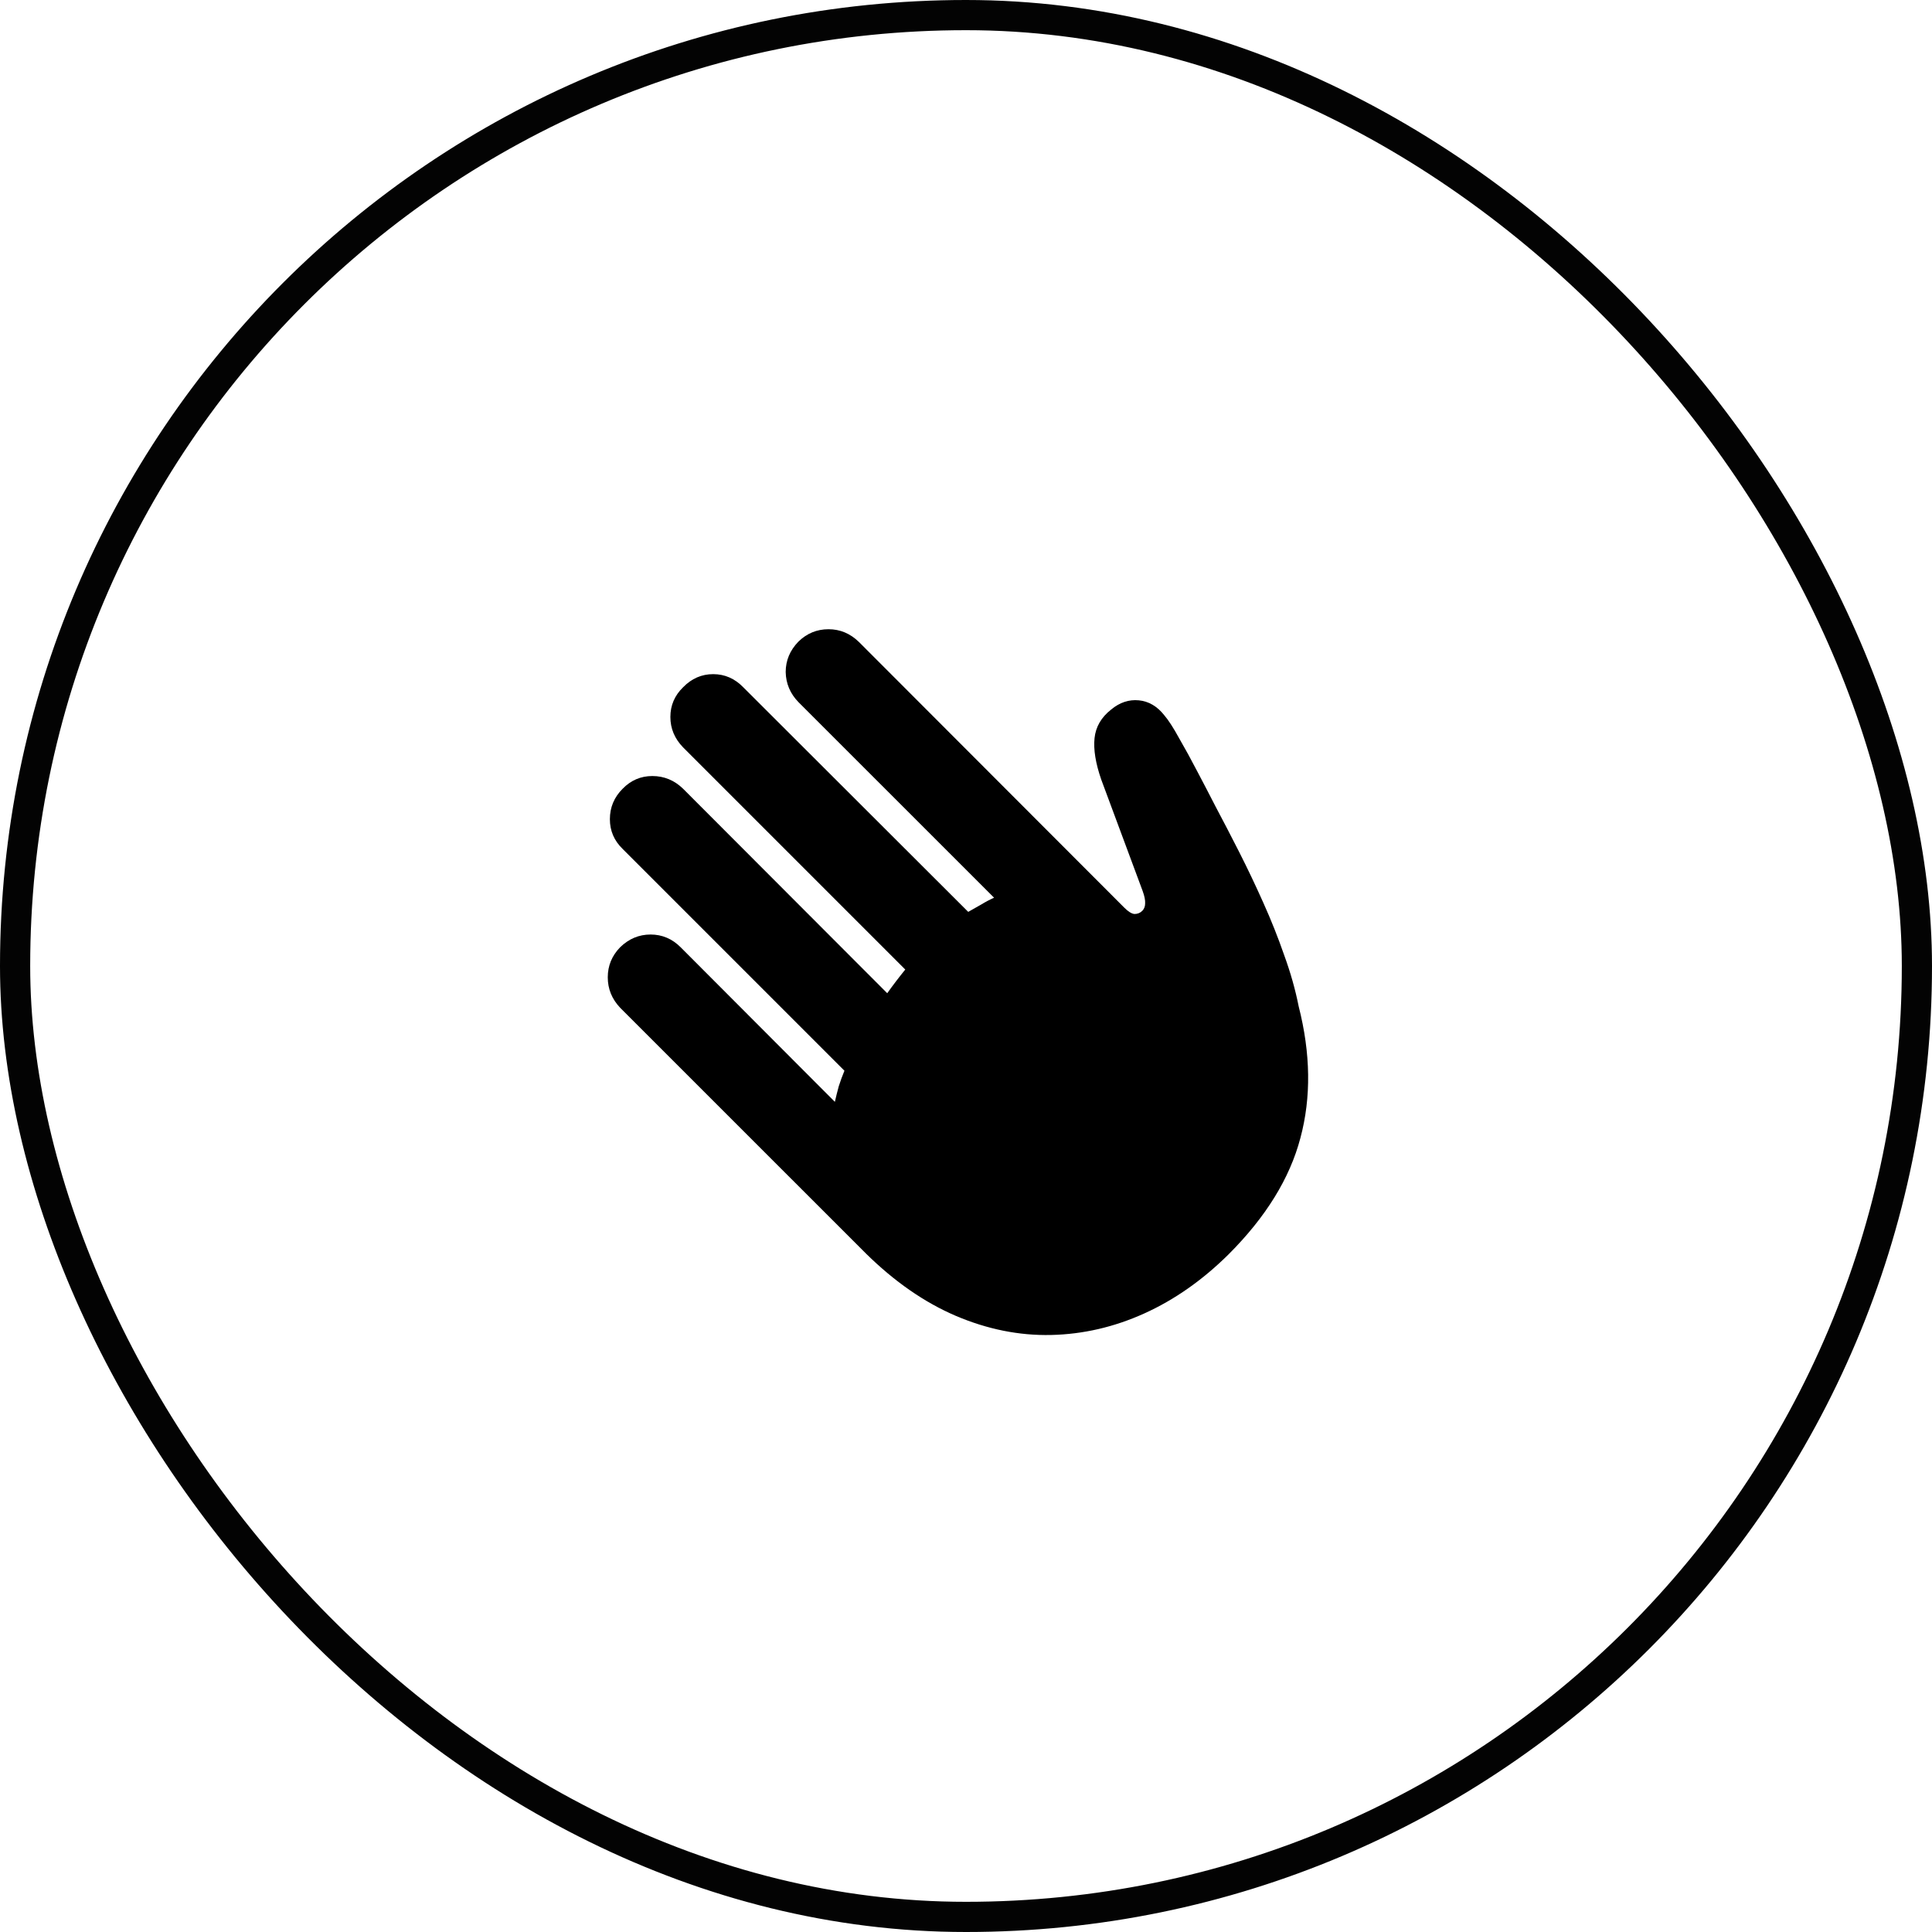
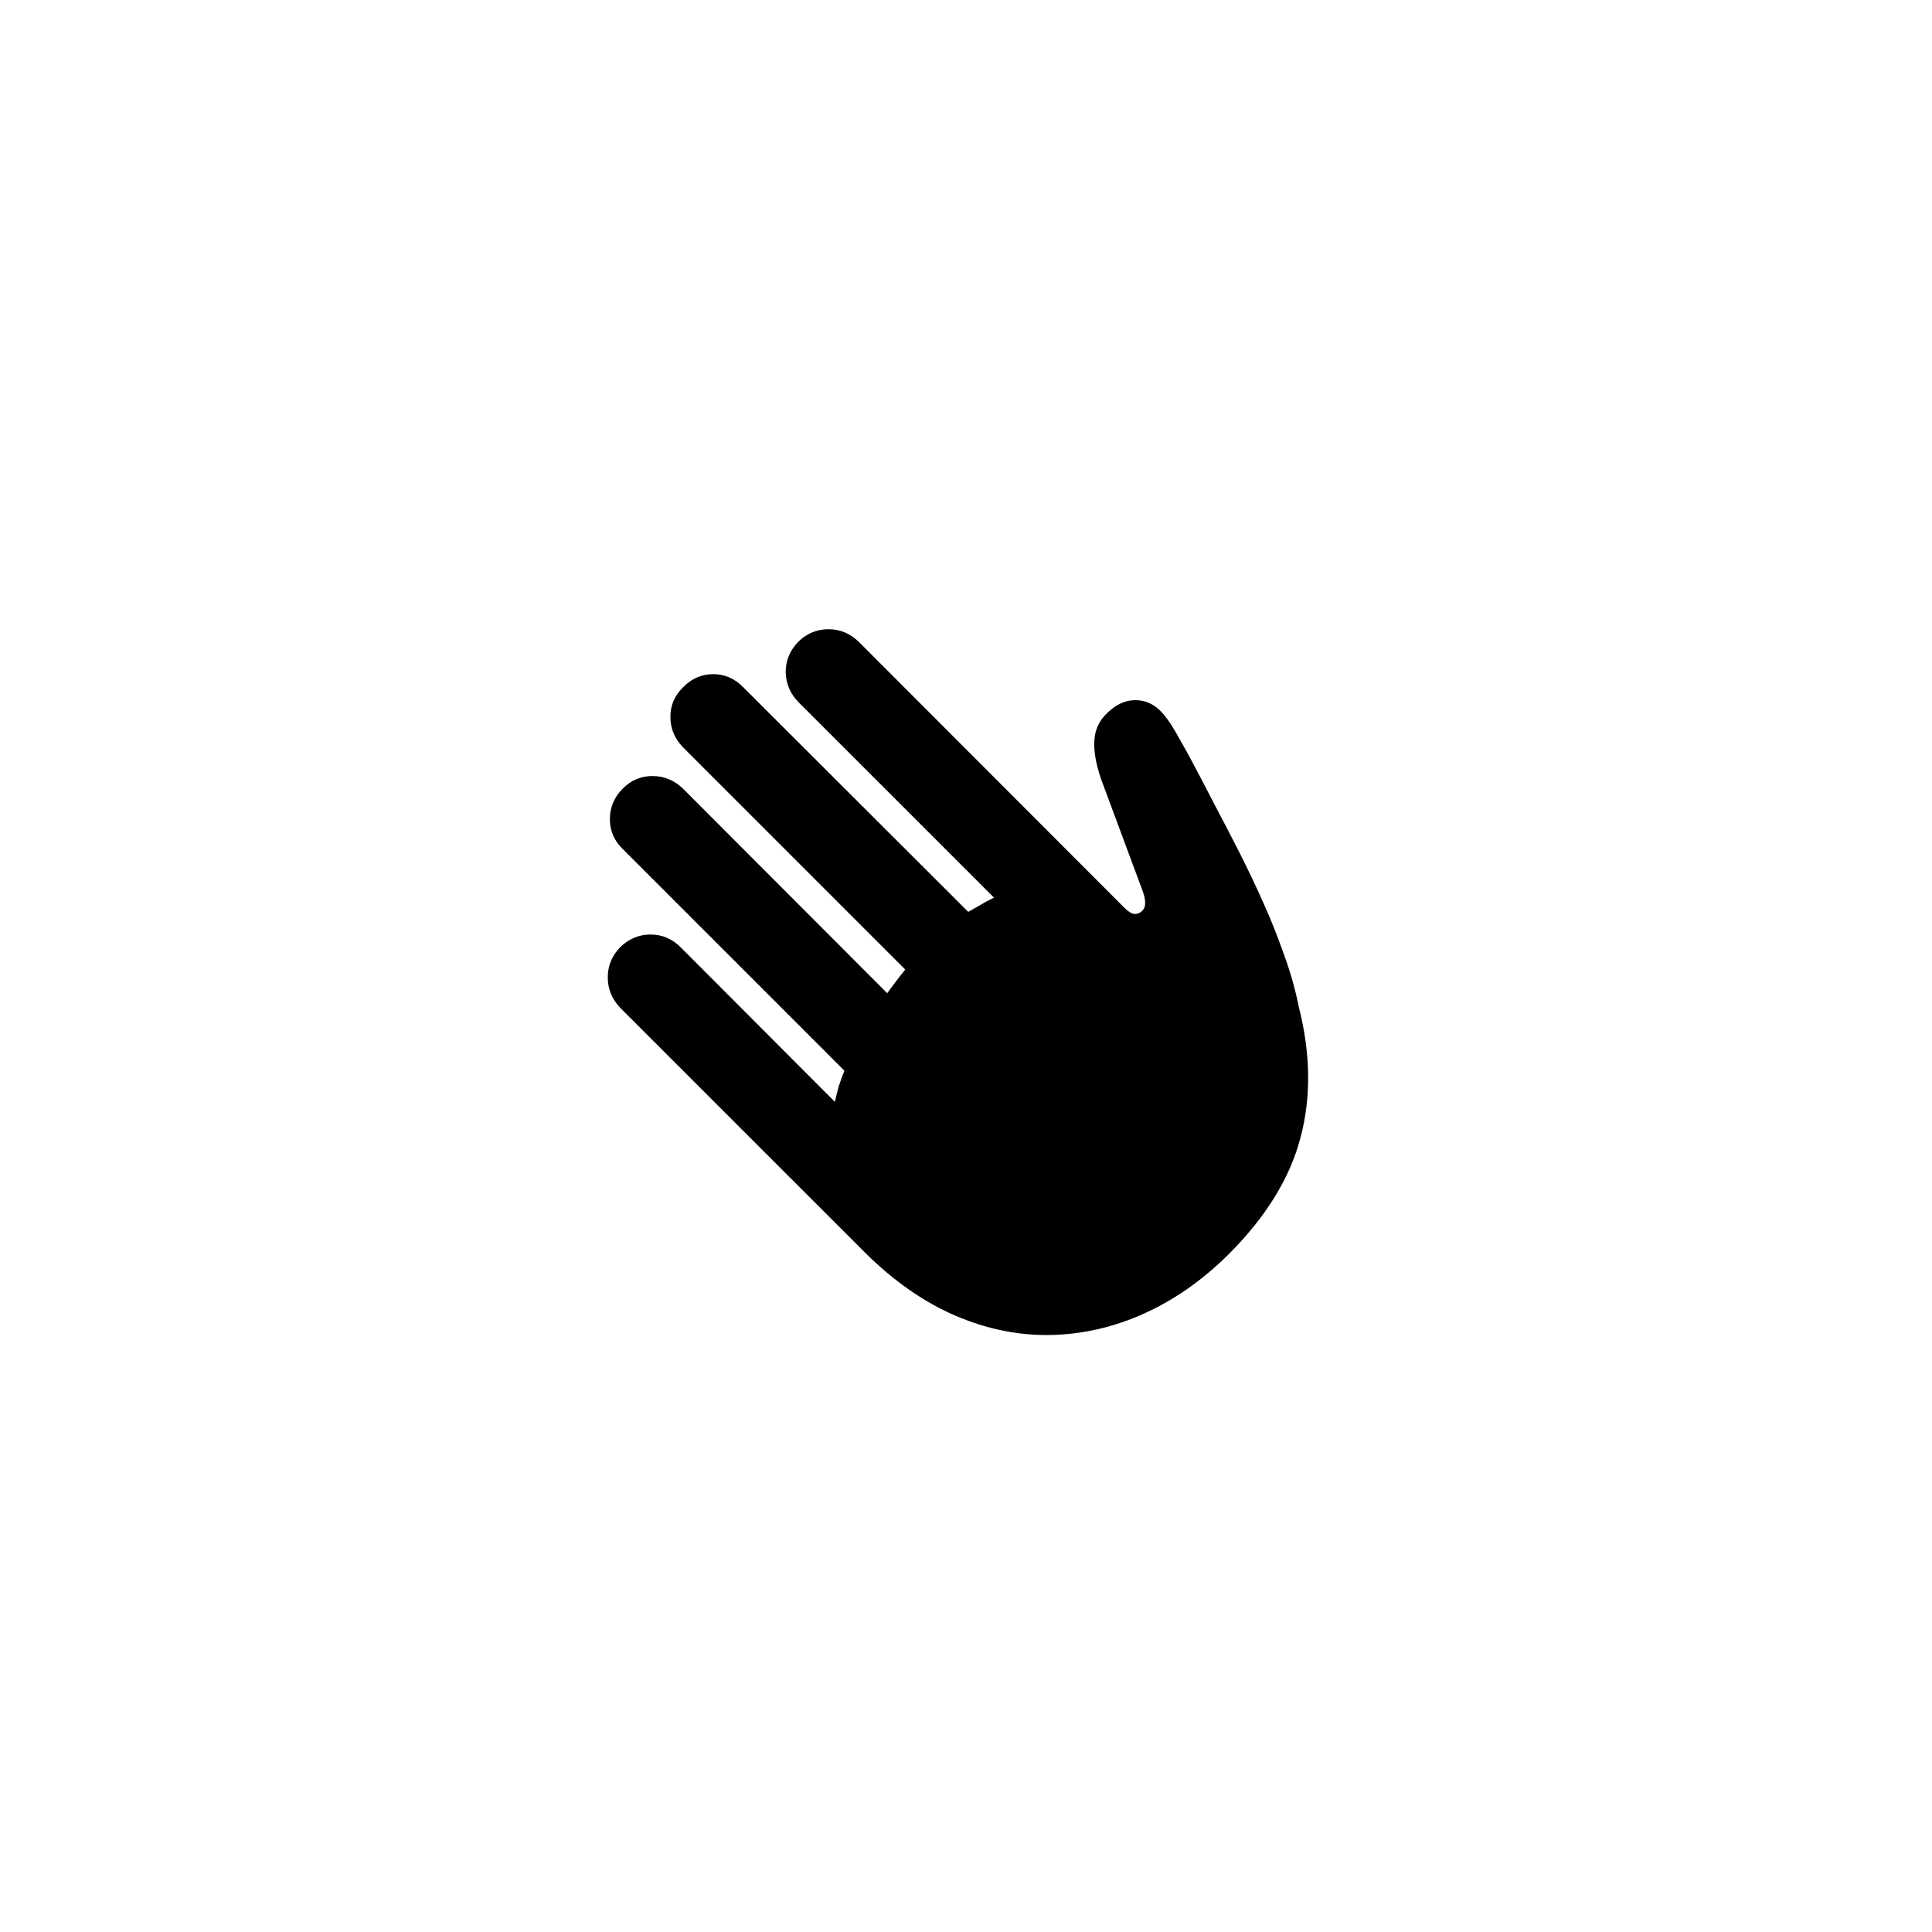
<svg xmlns="http://www.w3.org/2000/svg" width="64" height="64" viewBox="0 0 64 64" fill="none">
-   <rect x="0.5" y="0.5" width="63" height="63" rx="31.5" stroke="#030303" />
  <path d="M28.688 41.527L20.543 33.383C20.27 33.094 20.133 32.758 20.133 32.375C20.133 31.992 20.27 31.66 20.543 31.379C20.832 31.098 21.168 30.957 21.551 30.957C21.934 30.957 22.266 31.098 22.547 31.379L27.656 36.5C27.695 36.328 27.738 36.156 27.785 35.984C27.84 35.812 27.902 35.641 27.973 35.469L20.625 28.121C20.344 27.848 20.203 27.52 20.203 27.137C20.203 26.746 20.344 26.41 20.625 26.129C20.898 25.848 21.227 25.707 21.609 25.707C22 25.707 22.34 25.848 22.629 26.129L29.391 32.902C29.484 32.77 29.582 32.637 29.684 32.504C29.785 32.371 29.887 32.242 29.988 32.117L22.629 24.758C22.348 24.469 22.207 24.133 22.207 23.75C22.207 23.367 22.348 23.039 22.629 22.766C22.91 22.477 23.242 22.332 23.625 22.332C24.008 22.332 24.34 22.477 24.621 22.766L32.074 30.207C32.223 30.121 32.367 30.039 32.508 29.961C32.648 29.875 32.789 29.801 32.93 29.738L26.449 23.258C26.176 22.977 26.035 22.645 26.027 22.262C26.027 21.879 26.168 21.543 26.449 21.254C26.73 20.98 27.062 20.844 27.445 20.844C27.828 20.844 28.164 20.984 28.453 21.266L37.242 30.066C37.375 30.199 37.488 30.27 37.582 30.277C37.684 30.277 37.77 30.242 37.84 30.172C37.902 30.109 37.934 30.027 37.934 29.926C37.941 29.824 37.914 29.688 37.852 29.516L36.48 25.824C36.293 25.285 36.219 24.828 36.258 24.453C36.297 24.078 36.48 23.762 36.809 23.504C37.09 23.27 37.395 23.168 37.723 23.199C38.051 23.23 38.332 23.395 38.566 23.691C38.707 23.855 38.871 24.109 39.059 24.453C39.254 24.789 39.457 25.16 39.668 25.566C39.879 25.965 40.078 26.348 40.266 26.715C40.516 27.184 40.777 27.688 41.051 28.227C41.324 28.766 41.59 29.324 41.848 29.902C42.105 30.473 42.336 31.051 42.539 31.637C42.75 32.215 42.91 32.781 43.02 33.336C43.418 34.898 43.438 36.352 43.078 37.695C42.727 39.031 41.934 40.316 40.699 41.551C39.84 42.402 38.91 43.055 37.91 43.508C36.91 43.961 35.879 44.199 34.816 44.223C33.762 44.246 32.711 44.035 31.664 43.59C30.625 43.145 29.633 42.457 28.688 41.527Z" fill="black" />
</svg>